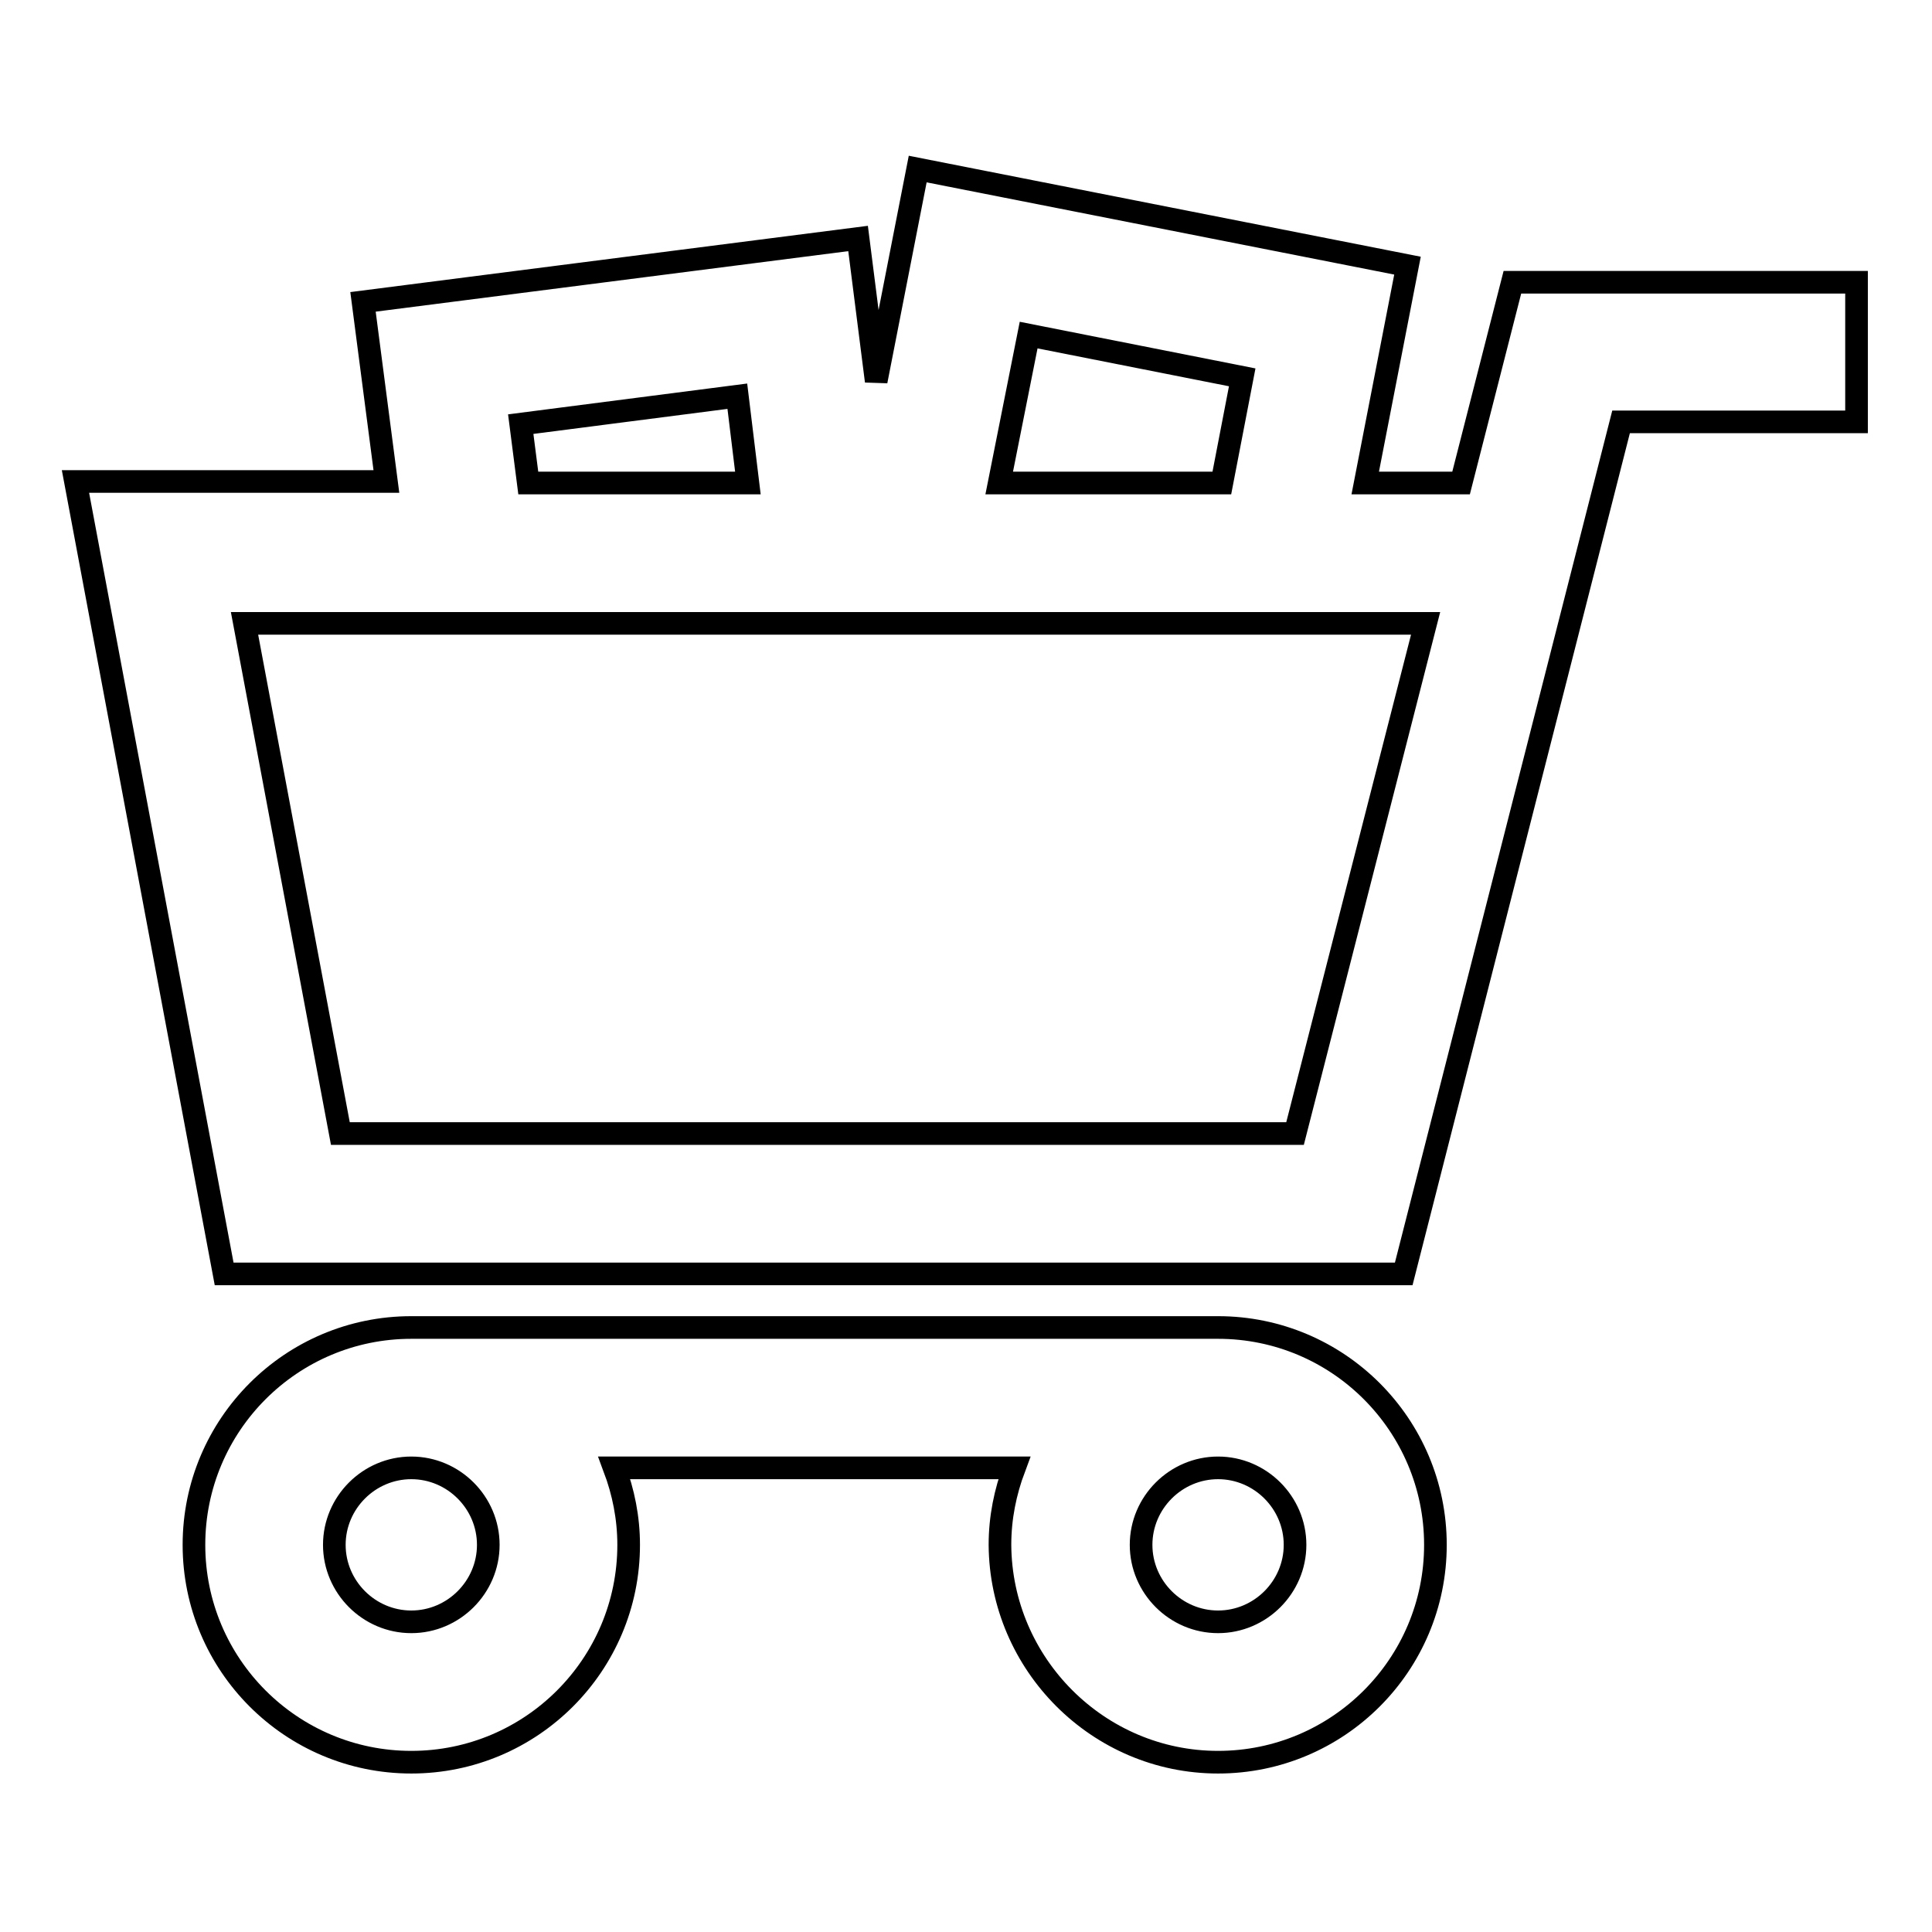
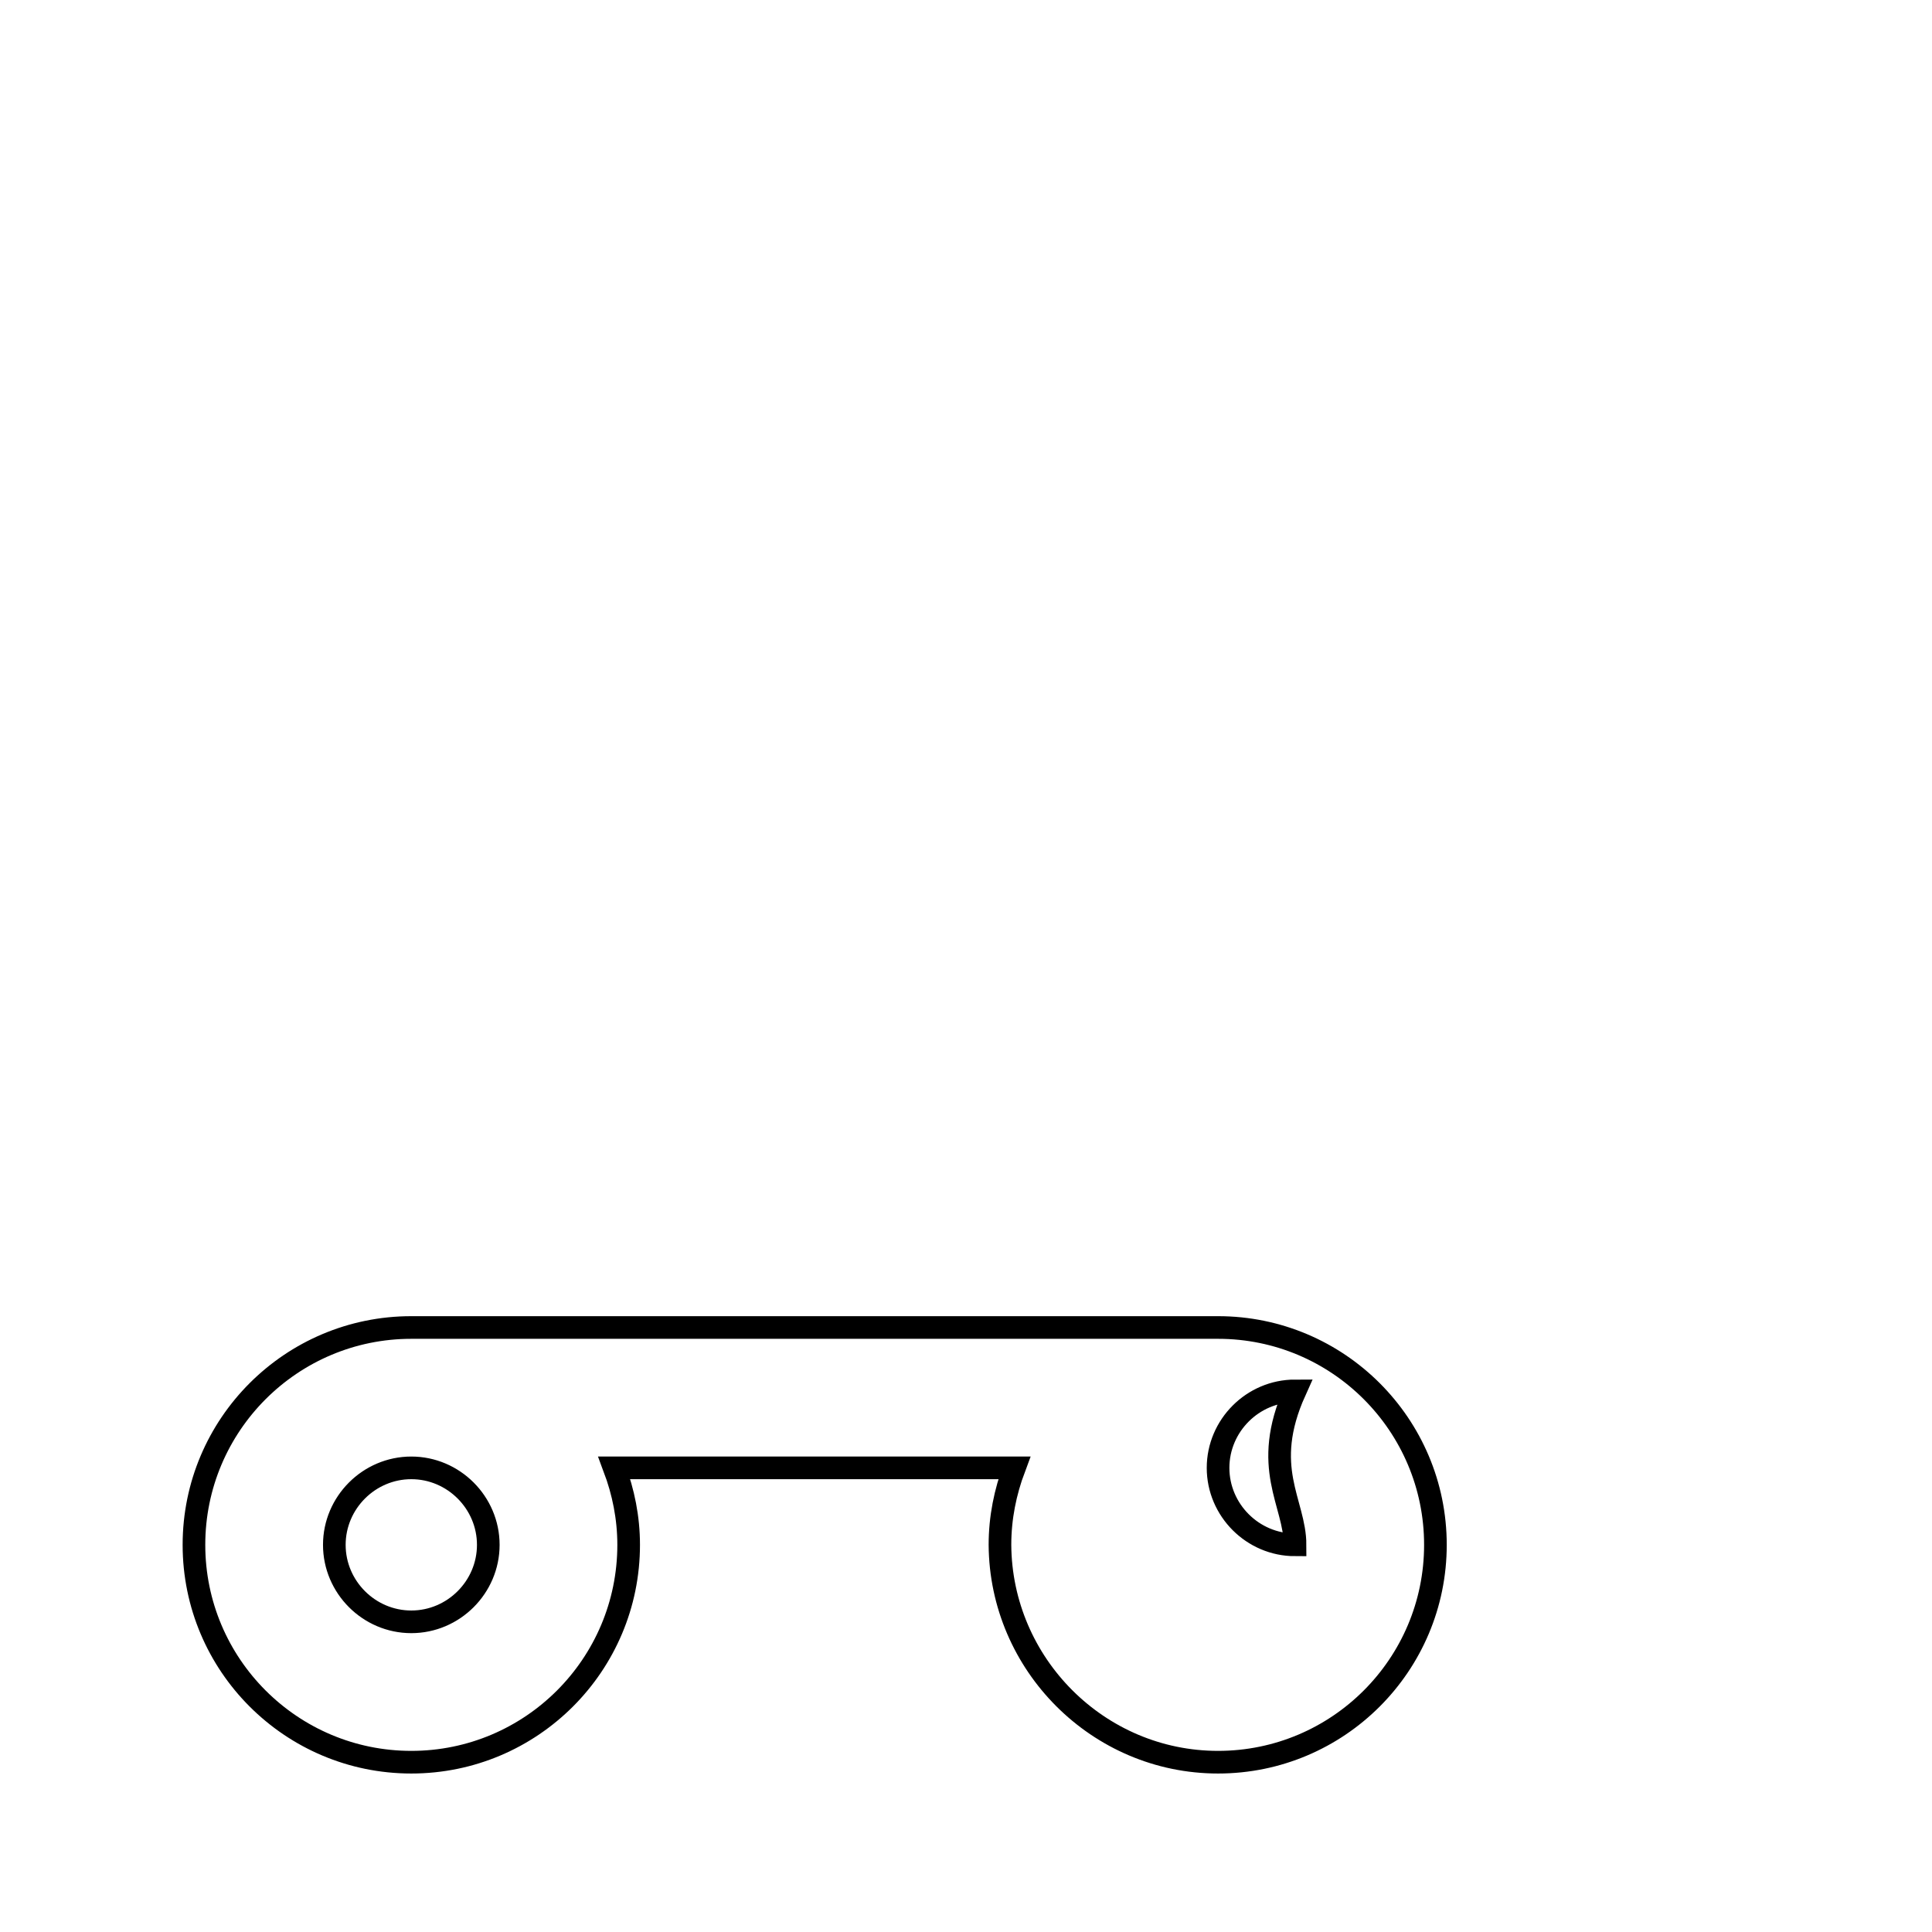
<svg xmlns="http://www.w3.org/2000/svg" version="1.1" x="0px" y="0px" viewBox="0 0 256 256" enable-background="new 0 0 256 256" xml:space="preserve">
  <g>
    <g>
      <g>
        <g>
-           <path stroke-width="3" fill-opacity="0" stroke="#000000" d="M29.7,168.8H186l26.1-102.3l2.7-10.6h15.3H246V37.4h-45.6L193.6,64h-12.7l5.6-28.8l-64.9-12.8l-5.5,28.1l-2.4-18.9l-65.6,8.4l3.1,23.8H10L29.7,168.8z M72.3,82.6h29.1h8.4h10.4h8.6h29.5h19h11.6l-17.3,67.6H45.1L32.4,82.6h21.2H72.3z M136.3,44.4l28.3,5.6L161.9,64h-29.5L136.3,44.4z M69,56.2l28.7-3.7L99.1,64H70L69,56.2z" />
-           <path stroke-width="3" fill-opacity="0" stroke="#000000" d="M161.4,233.5c15.9,0,28.8-12.9,28.8-28.8c0-15.9-12.9-28.8-28.8-28.8H54.5c-15.9,0-28.8,12.9-28.8,28.8c0,15.9,12.9,28.8,28.8,28.8s28.8-12.9,28.8-28.8c0-3.6-0.7-7-1.9-10.2h53c-1.2,3.2-1.9,6.6-1.9,10.2C132.6,220.5,145.5,233.5,161.4,233.5z M64.7,204.7c0,5.6-4.6,10.2-10.2,10.2c-5.6,0-10.2-4.6-10.2-10.2c0-5.6,4.6-10.2,10.2-10.2C60.1,194.5,64.7,199.1,64.7,204.7z M171.6,204.7c0,5.6-4.6,10.2-10.2,10.2c-5.6,0-10.2-4.6-10.2-10.2c0-5.6,4.6-10.2,10.2-10.2C167,194.5,171.6,199.1,171.6,204.7z" />
+           <path stroke-width="3" fill-opacity="0" stroke="#000000" d="M161.4,233.5c15.9,0,28.8-12.9,28.8-28.8c0-15.9-12.9-28.8-28.8-28.8H54.5c-15.9,0-28.8,12.9-28.8,28.8c0,15.9,12.9,28.8,28.8,28.8s28.8-12.9,28.8-28.8c0-3.6-0.7-7-1.9-10.2h53c-1.2,3.2-1.9,6.6-1.9,10.2C132.6,220.5,145.5,233.5,161.4,233.5z M64.7,204.7c0,5.6-4.6,10.2-10.2,10.2c-5.6,0-10.2-4.6-10.2-10.2c0-5.6,4.6-10.2,10.2-10.2C60.1,194.5,64.7,199.1,64.7,204.7z M171.6,204.7c-5.6,0-10.2-4.6-10.2-10.2c0-5.6,4.6-10.2,10.2-10.2C167,194.5,171.6,199.1,171.6,204.7z" />
        </g>
      </g>
      <g />
      <g />
      <g />
      <g />
      <g />
      <g />
      <g />
      <g />
      <g />
      <g />
      <g />
      <g />
      <g />
      <g />
      <g />
    </g>
  </g>
</svg>